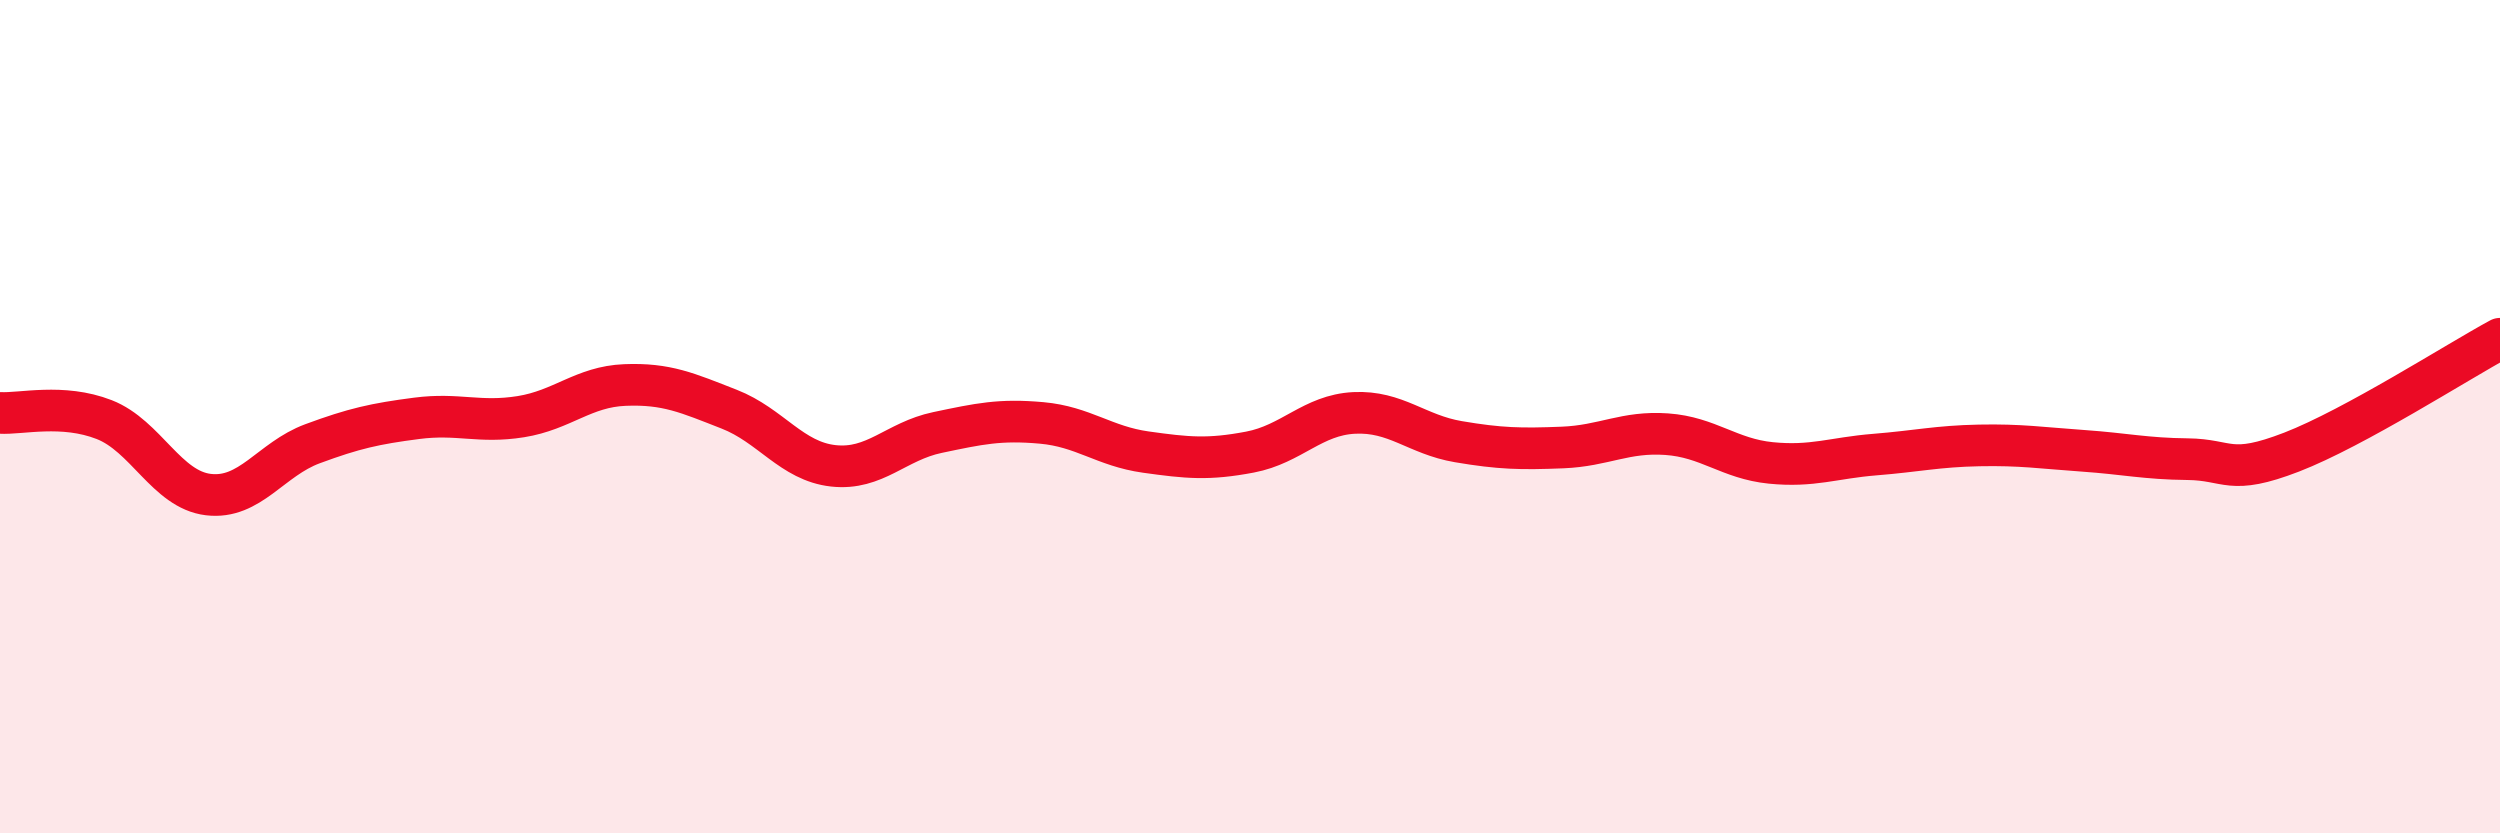
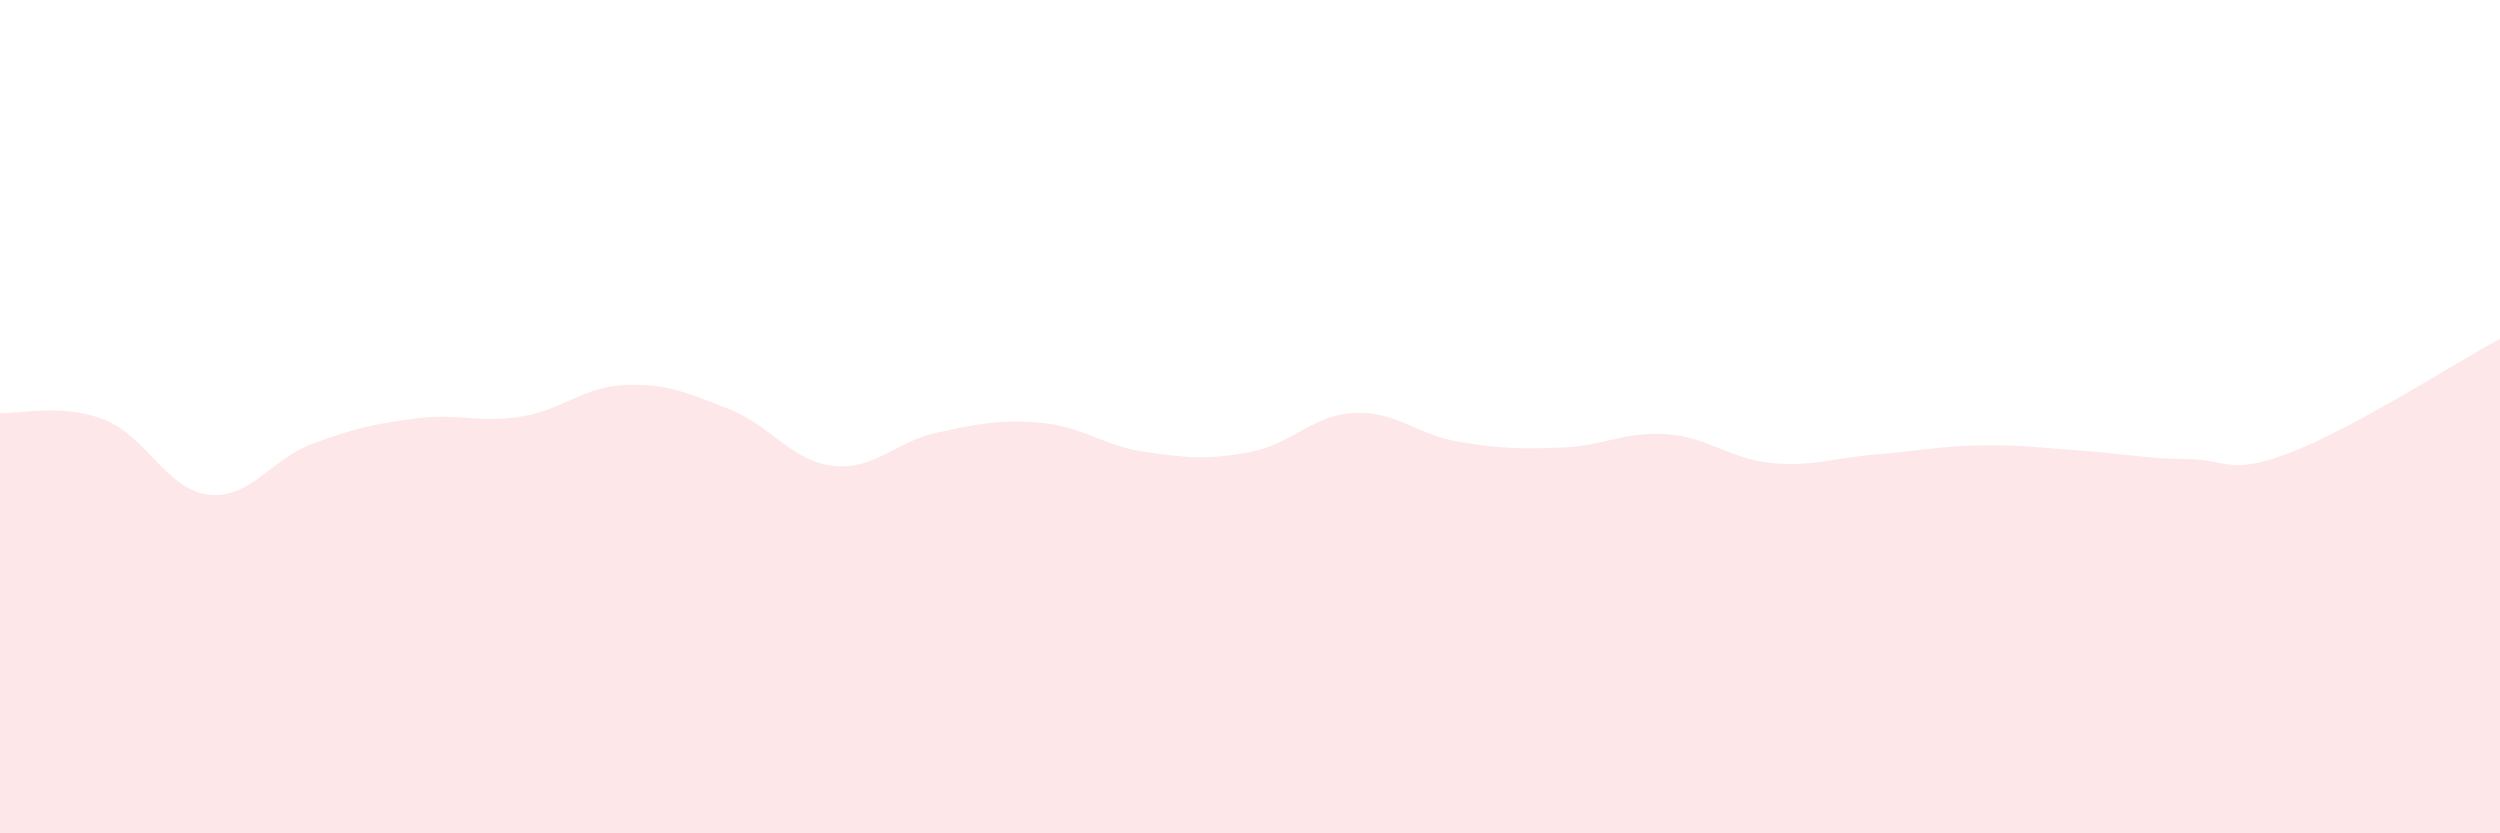
<svg xmlns="http://www.w3.org/2000/svg" width="60" height="20" viewBox="0 0 60 20">
  <path d="M 0,9.91 C 0.5,9.94 1.5,9.68 2.5,10.07 C 3.5,10.46 4,11.75 5,11.87 C 6,11.99 6.5,11.02 7.5,10.65 C 8.5,10.28 9,10.17 10,10.04 C 11,9.91 11.5,10.16 12.5,10 C 13.5,9.84 14,9.28 15,9.24 C 16,9.2 16.5,9.43 17.5,9.82 C 18.5,10.21 19,11.07 20,11.18 C 21,11.29 21.5,10.59 22.5,10.38 C 23.5,10.17 24,10.06 25,10.15 C 26,10.24 26.5,10.71 27.5,10.85 C 28.5,10.99 29,11.04 30,10.85 C 31,10.66 31.5,9.96 32.5,9.91 C 33.5,9.86 34,10.43 35,10.6 C 36,10.77 36.5,10.78 37.5,10.74 C 38.5,10.7 39,10.35 40,10.42 C 41,10.49 41.5,11.01 42.5,11.11 C 43.5,11.21 44,10.99 45,10.91 C 46,10.83 46.5,10.71 47.5,10.69 C 48.5,10.67 49,10.75 50,10.82 C 51,10.89 51.5,11.01 52.5,11.02 C 53.5,11.03 53.5,11.43 55,10.85 C 56.5,10.27 59,8.67 60,8.13L60 20L0 20Z" fill="#EB0A25" opacity="0.1" stroke-linecap="round" stroke-linejoin="round" />
-   <path d="M 0,9.91 C 0.5,9.94 1.5,9.68 2.5,10.07 C 3.5,10.46 4,11.75 5,11.87 C 6,11.99 6.5,11.02 7.5,10.65 C 8.5,10.28 9,10.17 10,10.04 C 11,9.91 11.5,10.16 12.5,10 C 13.5,9.84 14,9.28 15,9.24 C 16,9.2 16.5,9.43 17.5,9.82 C 18.5,10.21 19,11.07 20,11.18 C 21,11.29 21.5,10.59 22.5,10.38 C 23.5,10.17 24,10.06 25,10.15 C 26,10.24 26.5,10.71 27.5,10.85 C 28.5,10.99 29,11.04 30,10.85 C 31,10.66 31.5,9.96 32.5,9.91 C 33.5,9.86 34,10.43 35,10.6 C 36,10.77 36.5,10.78 37.5,10.74 C 38.5,10.7 39,10.35 40,10.42 C 41,10.49 41.5,11.01 42.5,11.11 C 43.5,11.21 44,10.99 45,10.91 C 46,10.83 46.5,10.71 47.5,10.69 C 48.5,10.67 49,10.75 50,10.82 C 51,10.89 51.5,11.01 52.5,11.02 C 53.5,11.03 53.5,11.43 55,10.85 C 56.5,10.27 59,8.67 60,8.13" stroke="#EB0A25" stroke-width="1" fill="none" stroke-linecap="round" stroke-linejoin="round" />
</svg>